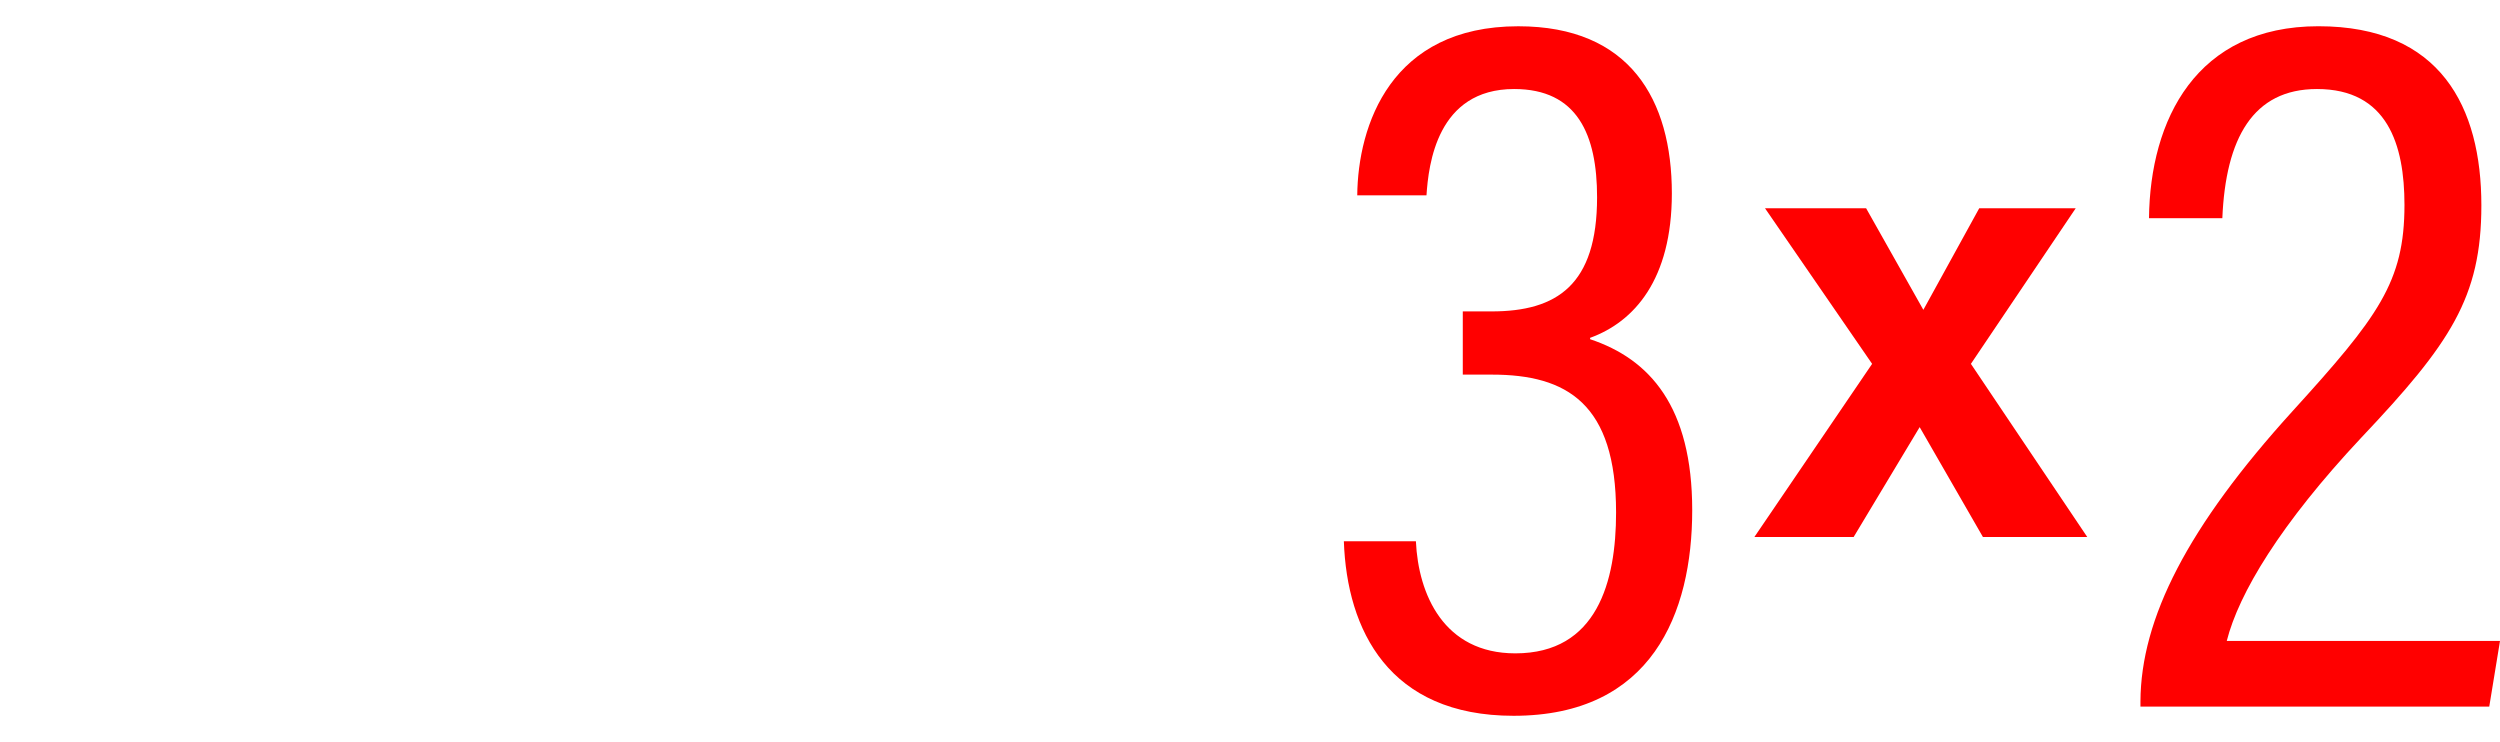
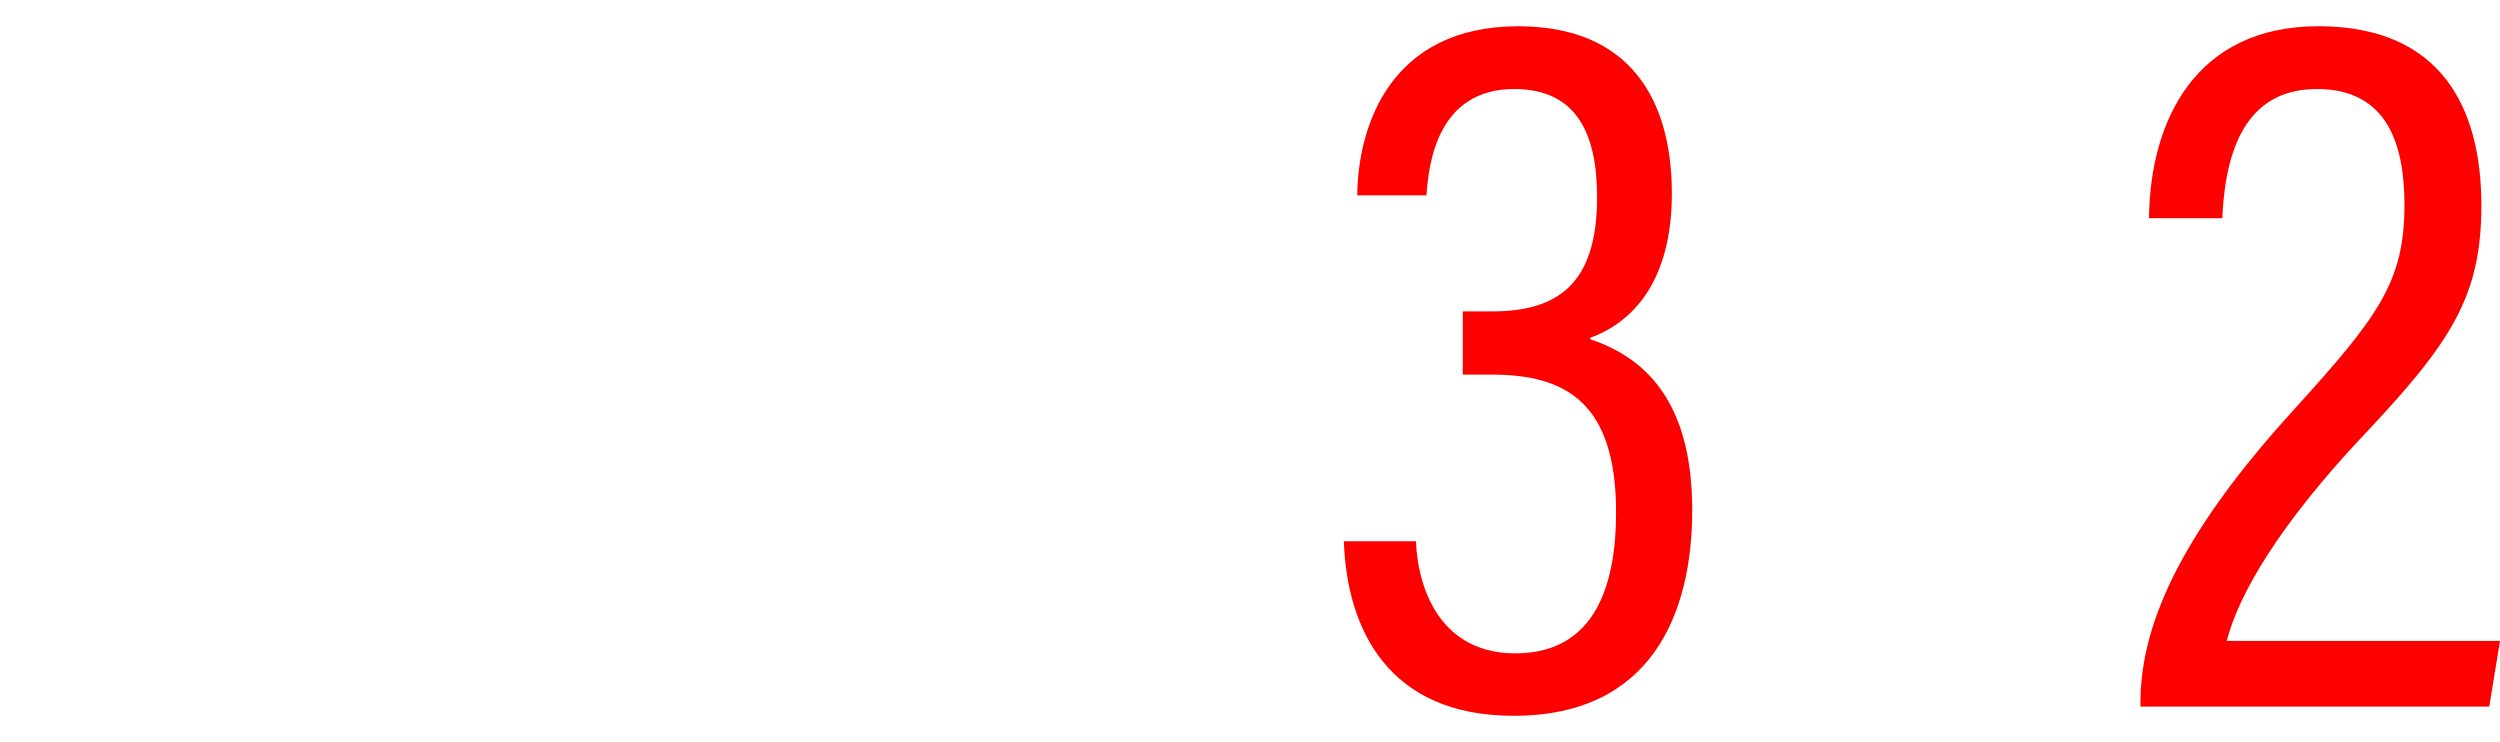
<svg xmlns="http://www.w3.org/2000/svg" id="Capa_1" version="1.1" viewBox="0 0 1096.3 325.4">
  <defs>
    <style>
      .st0 {
        fill: red;
      }
    </style>
  </defs>
  <path class="st0" d="M595.18,85.68c.29-30.67,14.69-74.16,70.62-74.16,48.96,0,67.34,32.19,67.34,73.31,0,37.74-16.49,56.3-35.85,63.32v.6c26.26,8.74,44.78,29.67,44.78,74.97s-17.79,90.17-78.34,90.17c-54.66,0-73.08-37.6-74.42-76.52h31.59c1.05,23.24,12.21,49.14,43.6,49.14,35.88,0,44.18-31.49,44.18-61.75,0-47.79-21.59-60.48-54.4-60.48h-12.82v-27.72h12.63c28.68,0,46.26-11.63,46.26-50.03,0-27.46-8.63-47.49-36.38-47.49-33.8,0-37.53,33.07-38.43,46.63h-30.35Z" />
  <path class="st0" d="M938.63,309.87v-2.26c.16-36.41,20.72-76.68,66.66-127.27,37.65-41.41,49.12-56.71,49.12-90.48,0-26.46-7.48-50.82-38.37-50.82-28.06,0-40.03,21.61-41.5,56.66h-32.16c.45-43.13,20.67-84.19,74.29-84.19s71.46,35.48,71.46,78.56c0,40.41-13.65,60.6-52.59,101.78-35.54,37.9-53.8,68.39-59.06,89.21h119.82l-4.71,28.8h-152.96Z" />
-   <path class="st0" d="M773.99,91.33h44.34l25.1,44.54,24.5-44.54h42.31l-45.96,68.23,51.02,75.92h-45.75l-27.74-48.18-28.95,48.18h-43.53l51.63-75.92-46.97-68.23Z" />
</svg>